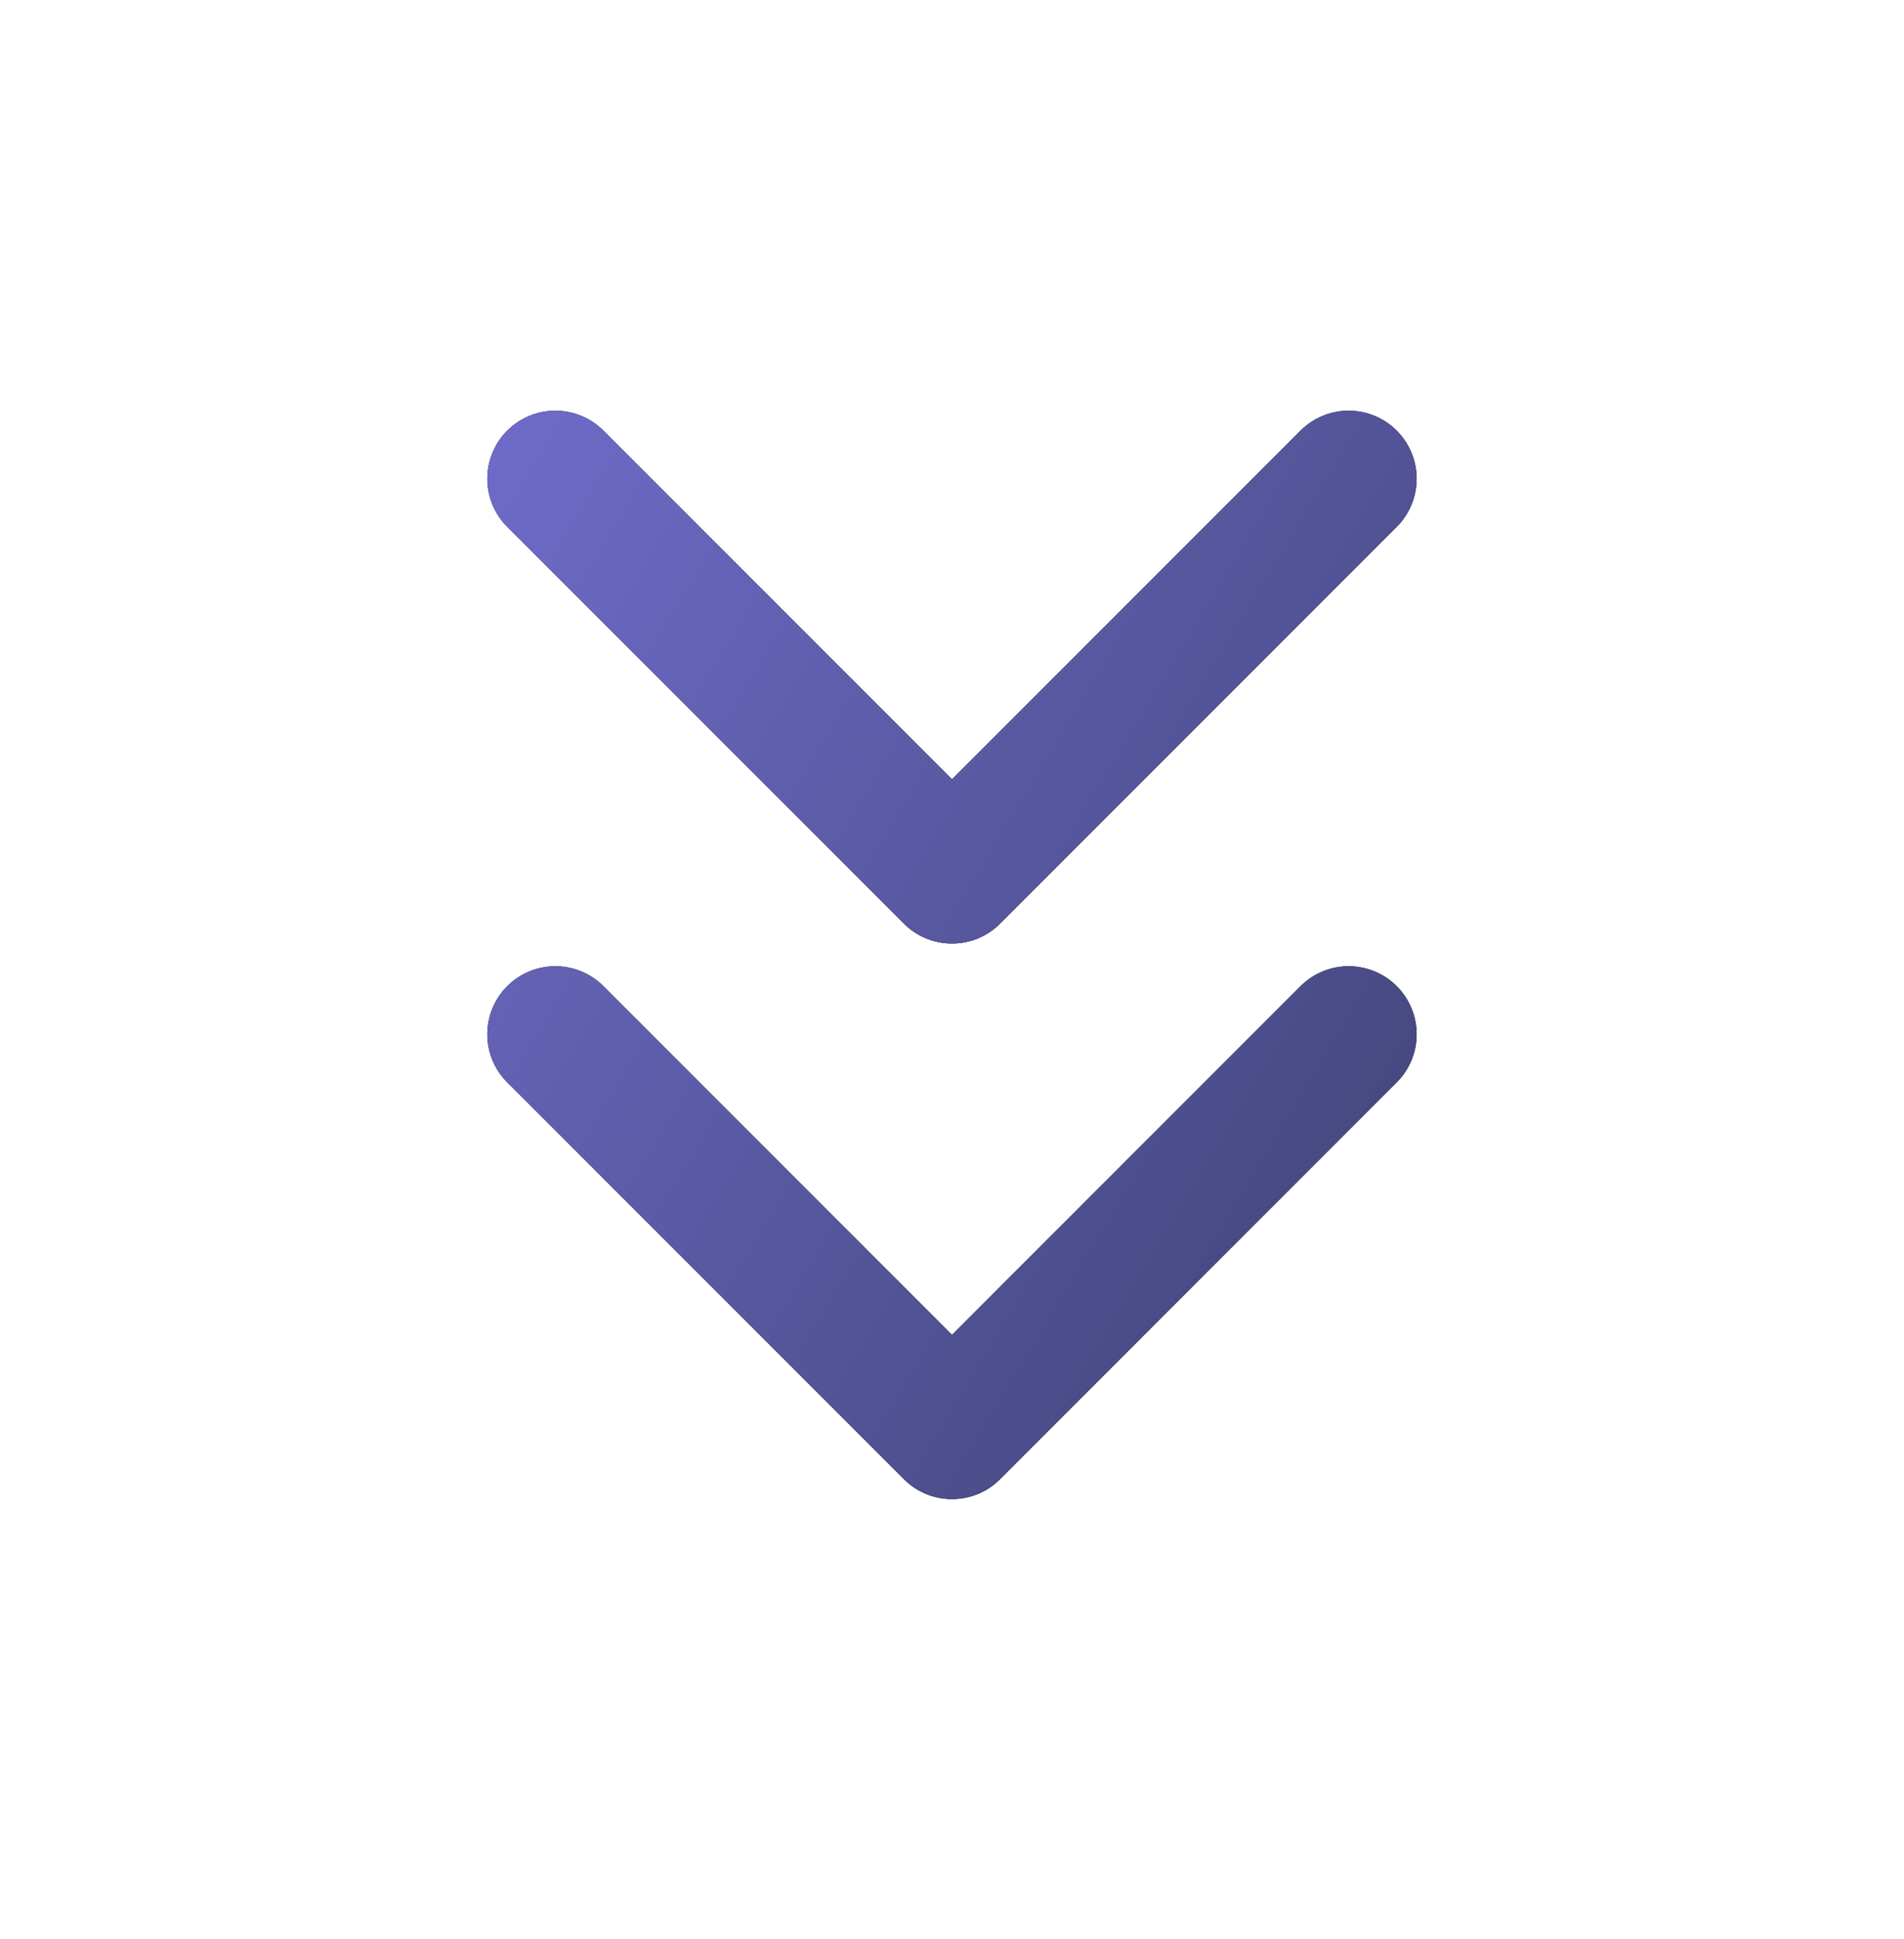
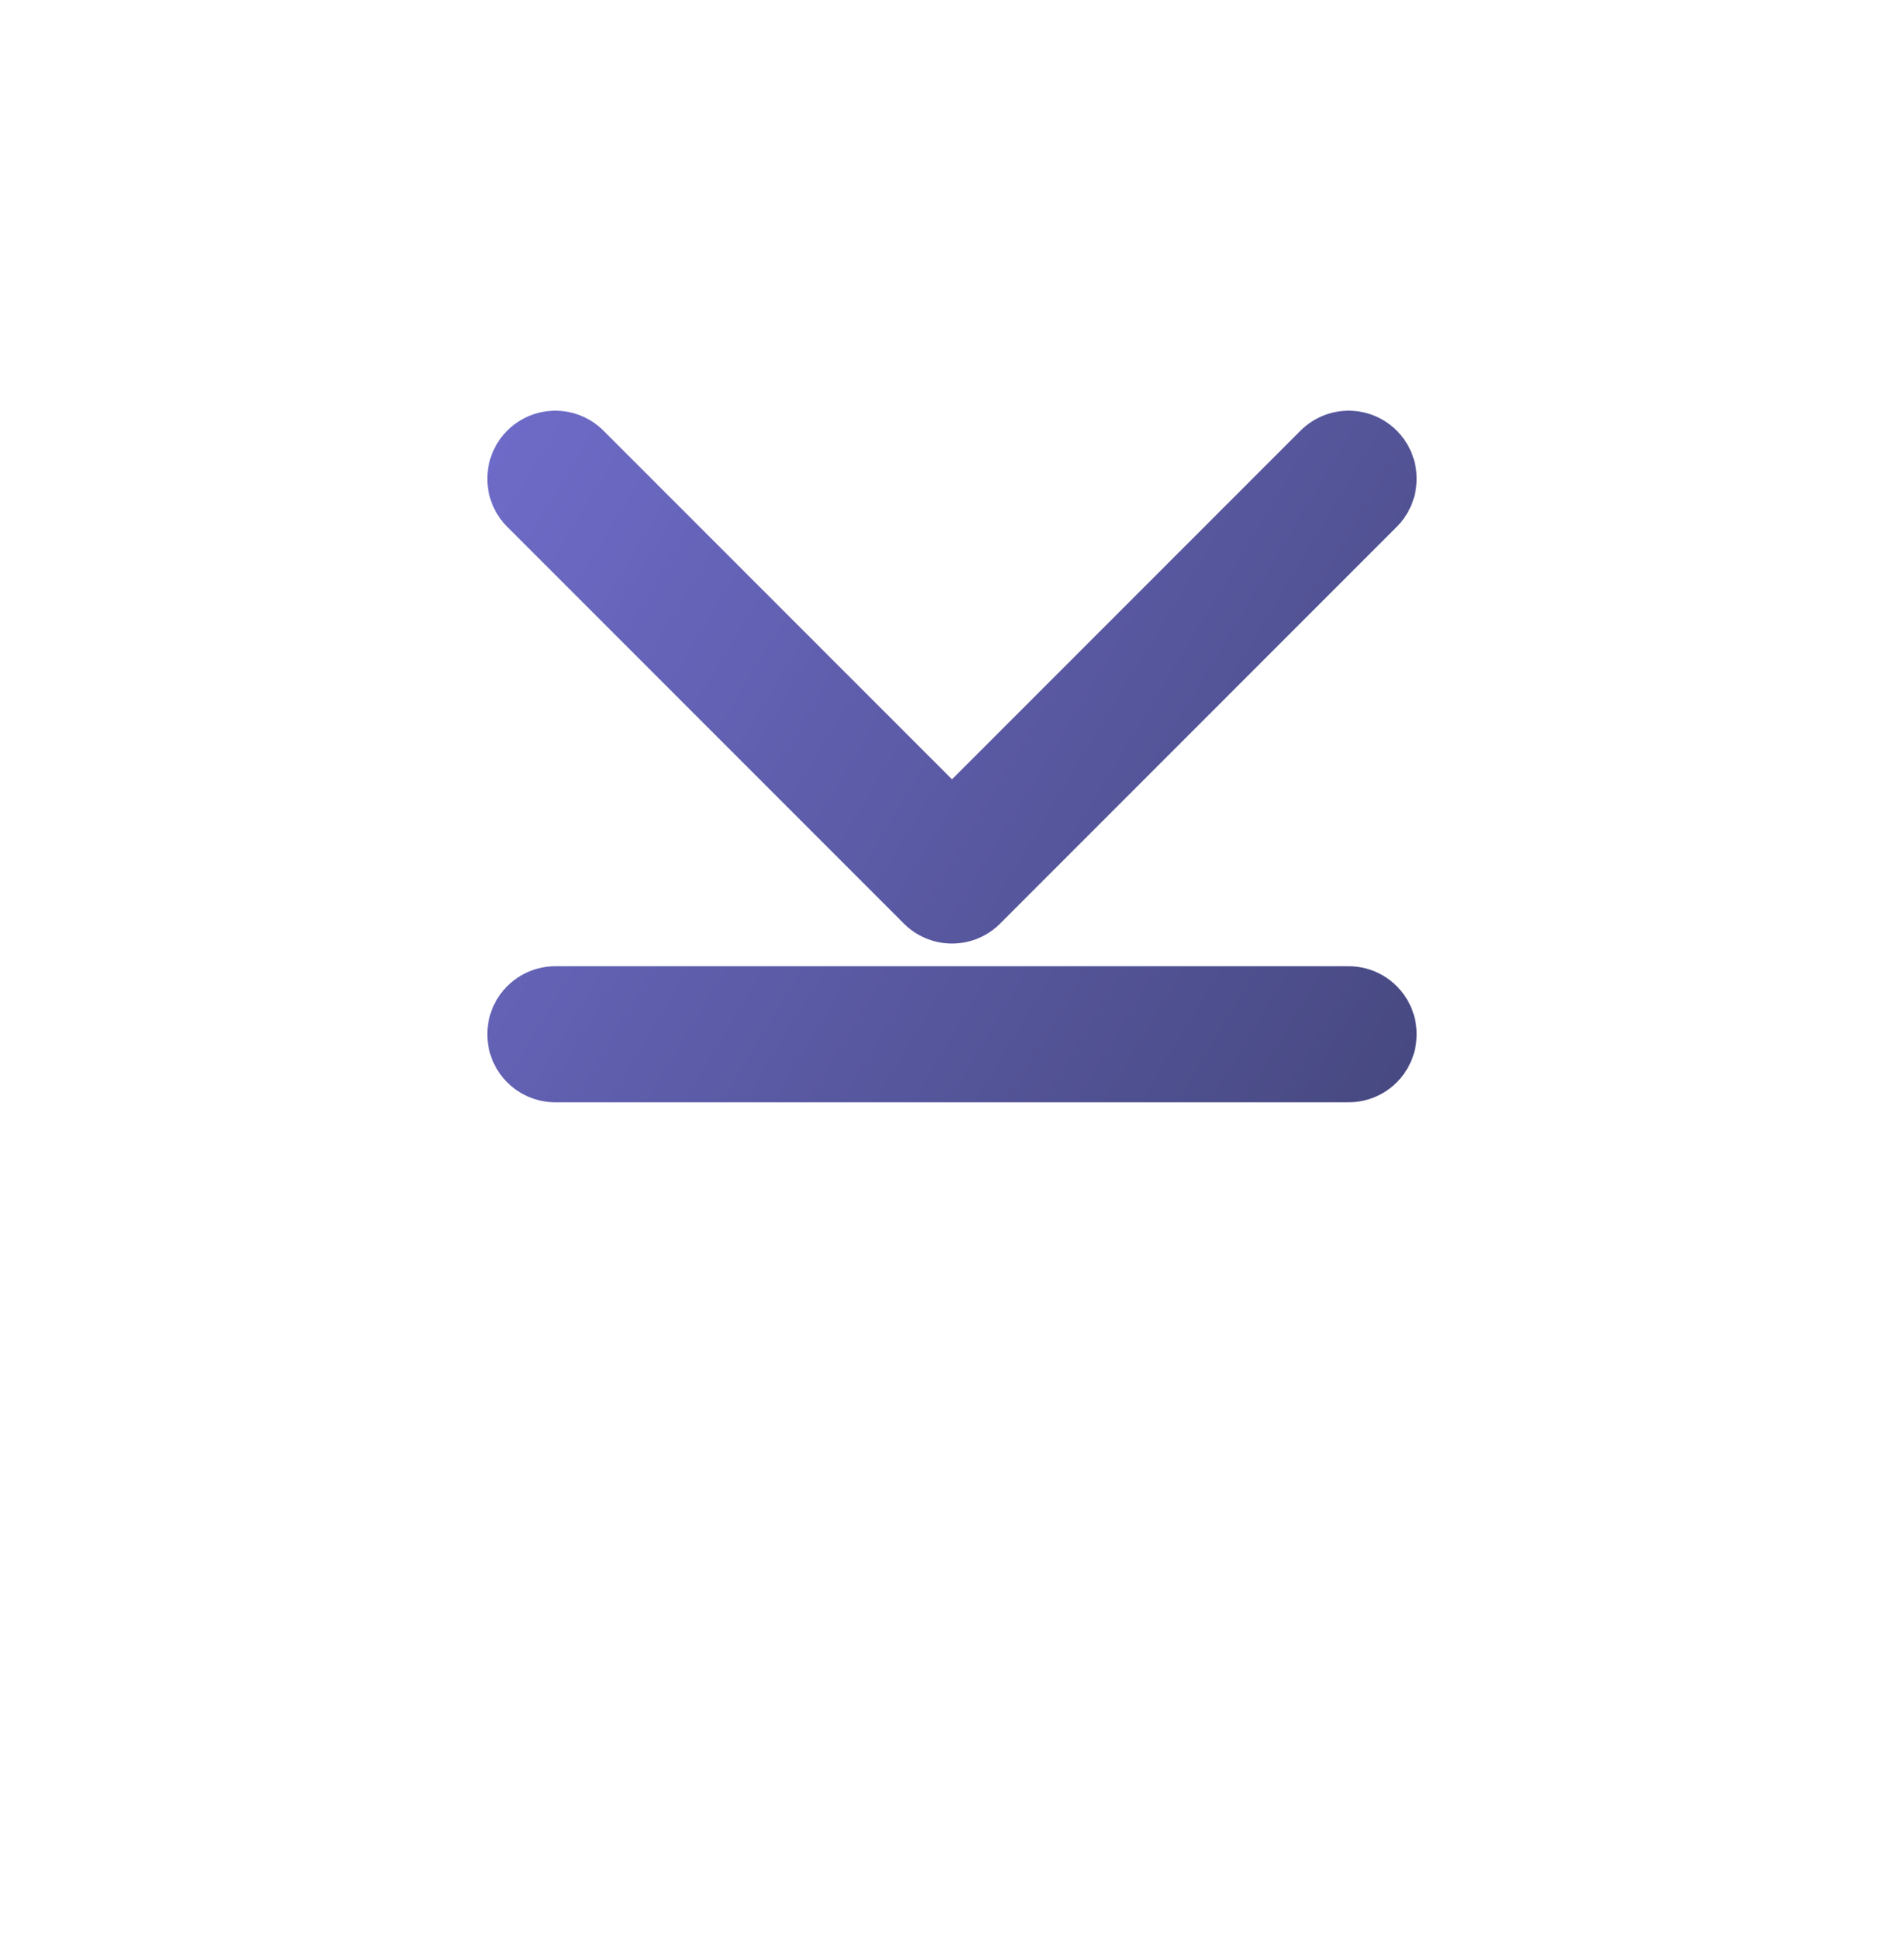
<svg xmlns="http://www.w3.org/2000/svg" width="56" height="57" viewBox="0 0 56 57" fill="none">
  <g id="chevron-right-double">
    <g id="Icon">
-       <path d="M16.333 14.075L28 25.741L39.666 14.075M16.333 30.408L28 42.075L39.666 30.408" stroke="black" stroke-width="4" stroke-linecap="round" stroke-linejoin="round" />
-       <path d="M16.333 14.075L28 25.741L39.666 14.075M16.333 30.408L28 42.075L39.666 30.408" stroke="url(#paint0_linear_2533_72233)" stroke-width="4" stroke-linecap="round" stroke-linejoin="round" />
+       <path d="M16.333 14.075L28 25.741L39.666 14.075M16.333 30.408L39.666 30.408" stroke="url(#paint0_linear_2533_72233)" stroke-width="4" stroke-linecap="round" stroke-linejoin="round" />
    </g>
  </g>
  <defs>
    <linearGradient id="paint0_linear_2533_72233" x1="65.464" y1="8.246" x2="16.138" y2="-21.465" gradientUnits="userSpaceOnUse">
      <stop stop-color="#3D406F" />
      <stop offset="1" stop-color="#817CEB" />
    </linearGradient>
  </defs>
</svg>